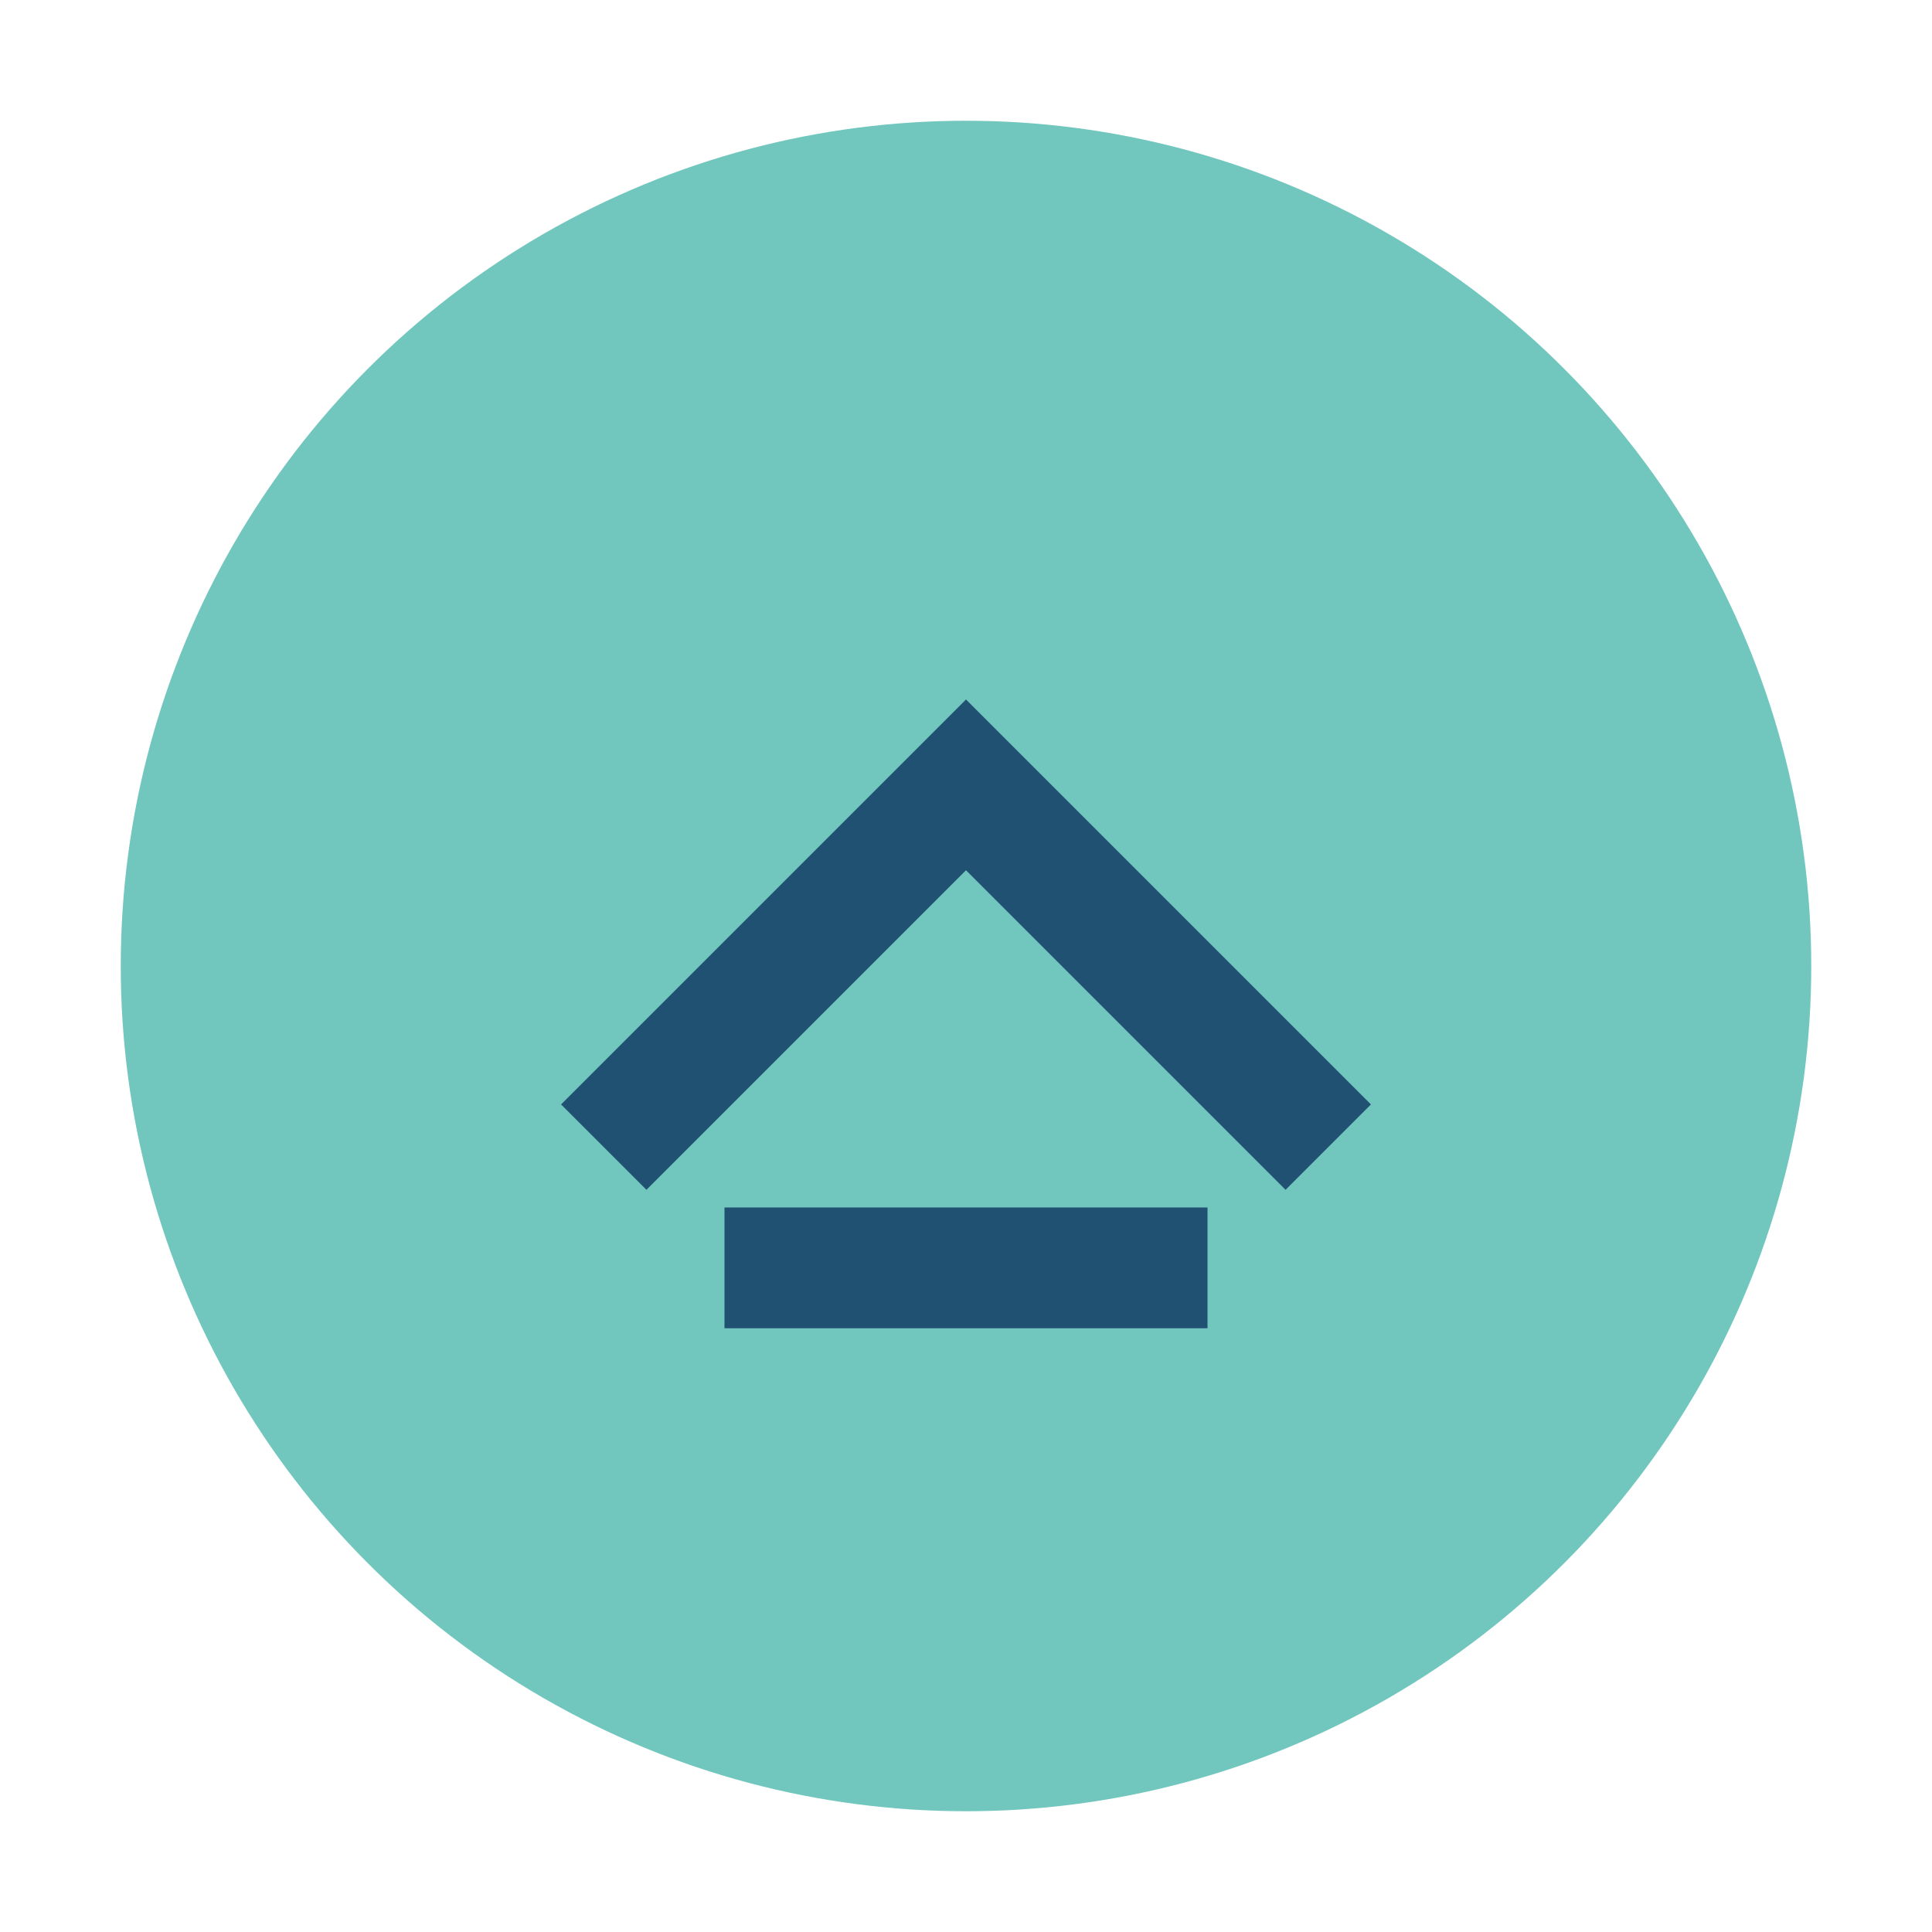
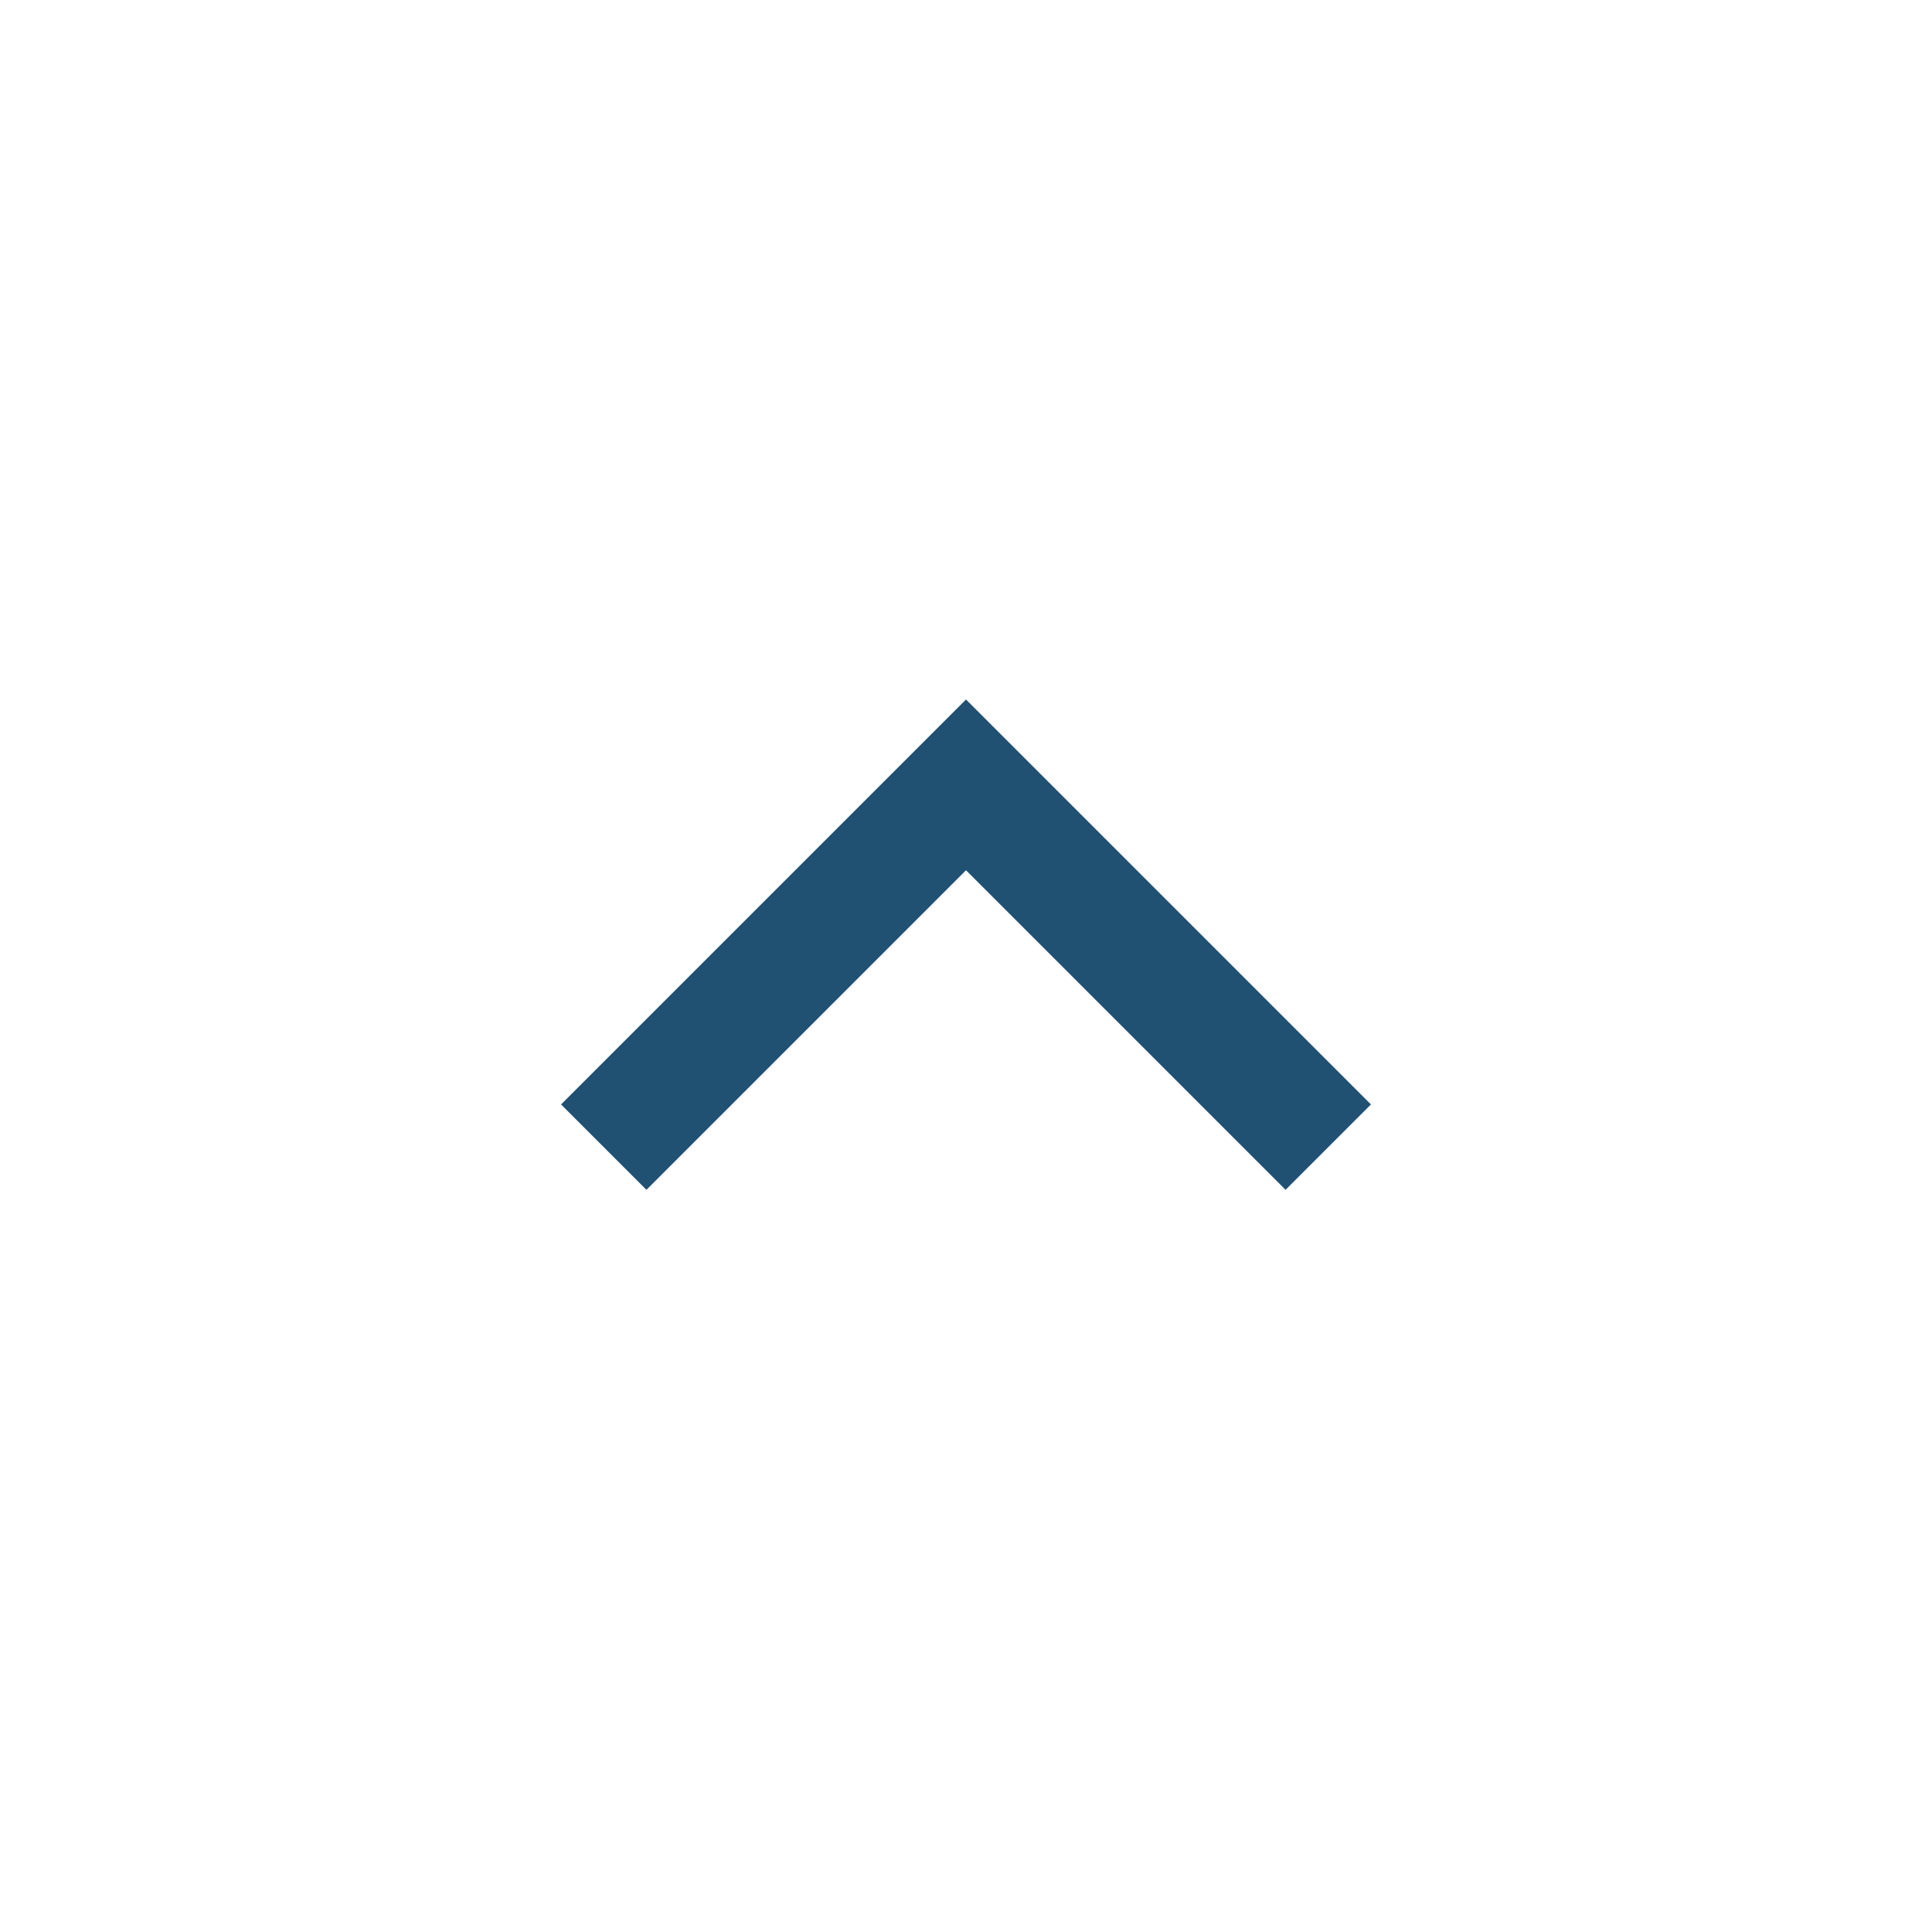
<svg xmlns="http://www.w3.org/2000/svg" width="32" height="32" viewBox="0 0 32 32">
-   <circle cx="16" cy="16" r="14" fill="#71C7BE" />
  <path d="M10 19l6-6 6 6" fill="none" stroke="#205072" stroke-width="2" />
-   <rect x="12" y="20" width="8" height="2" fill="#205072" />
</svg>